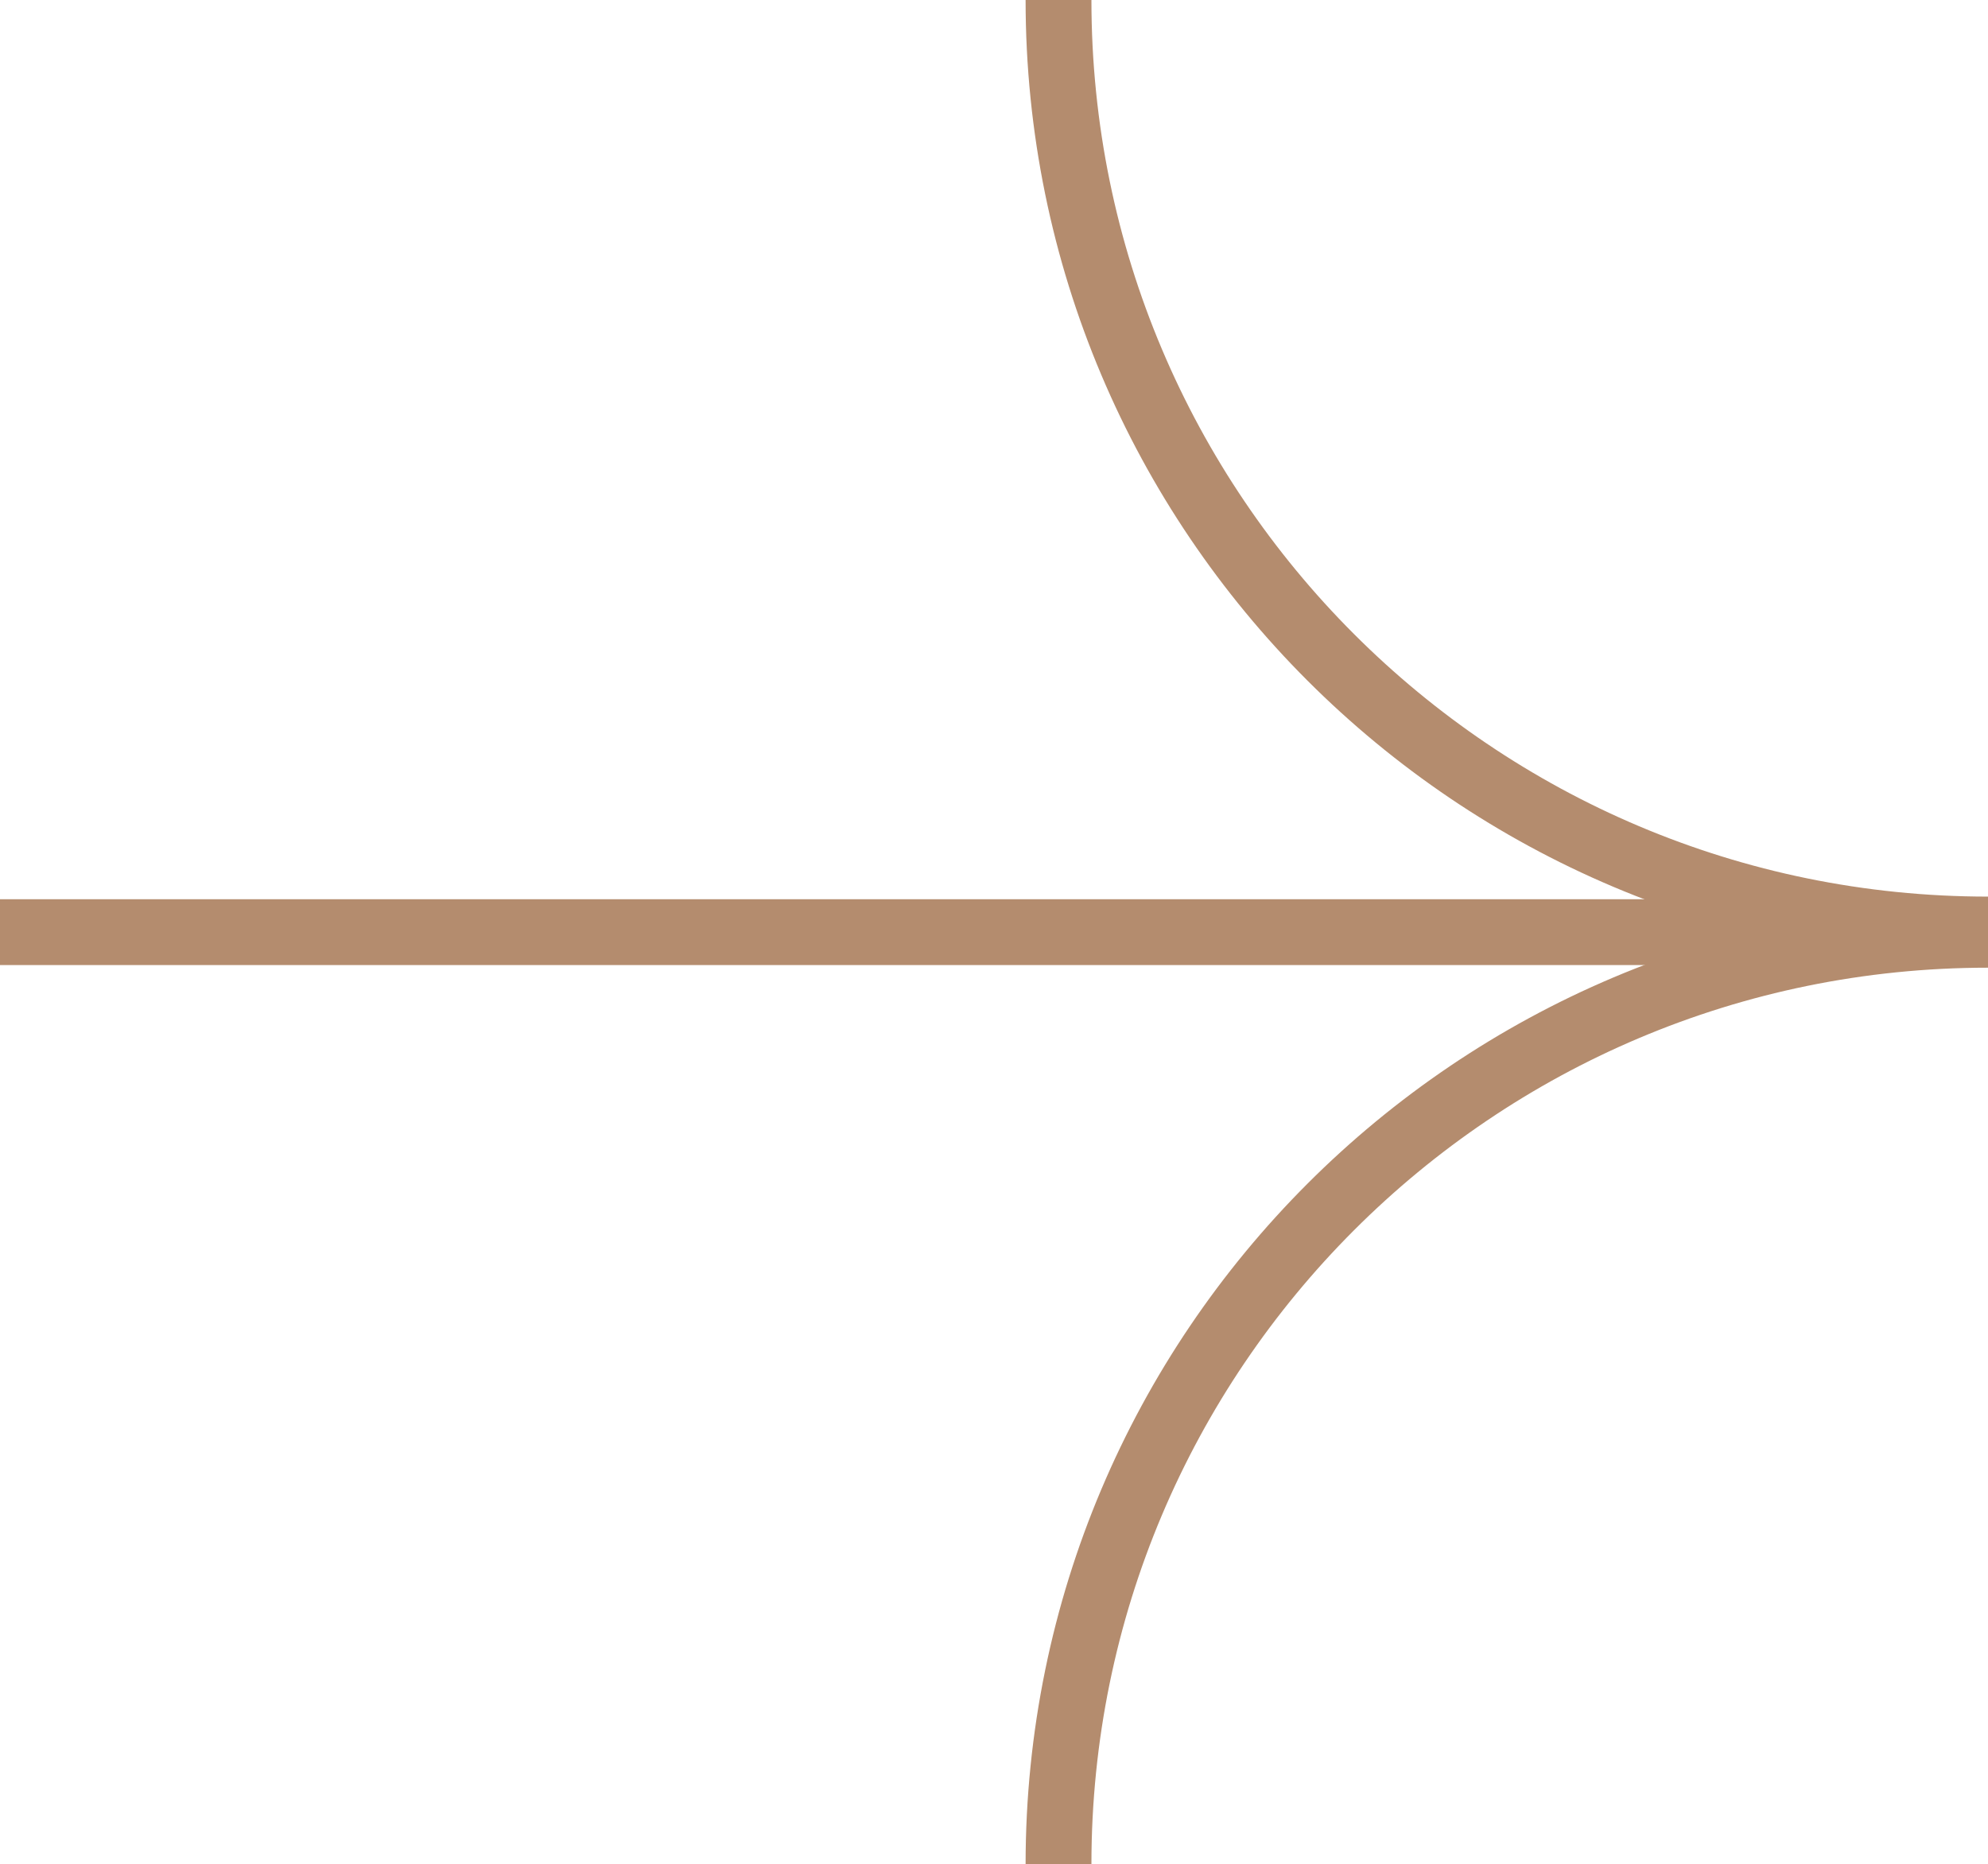
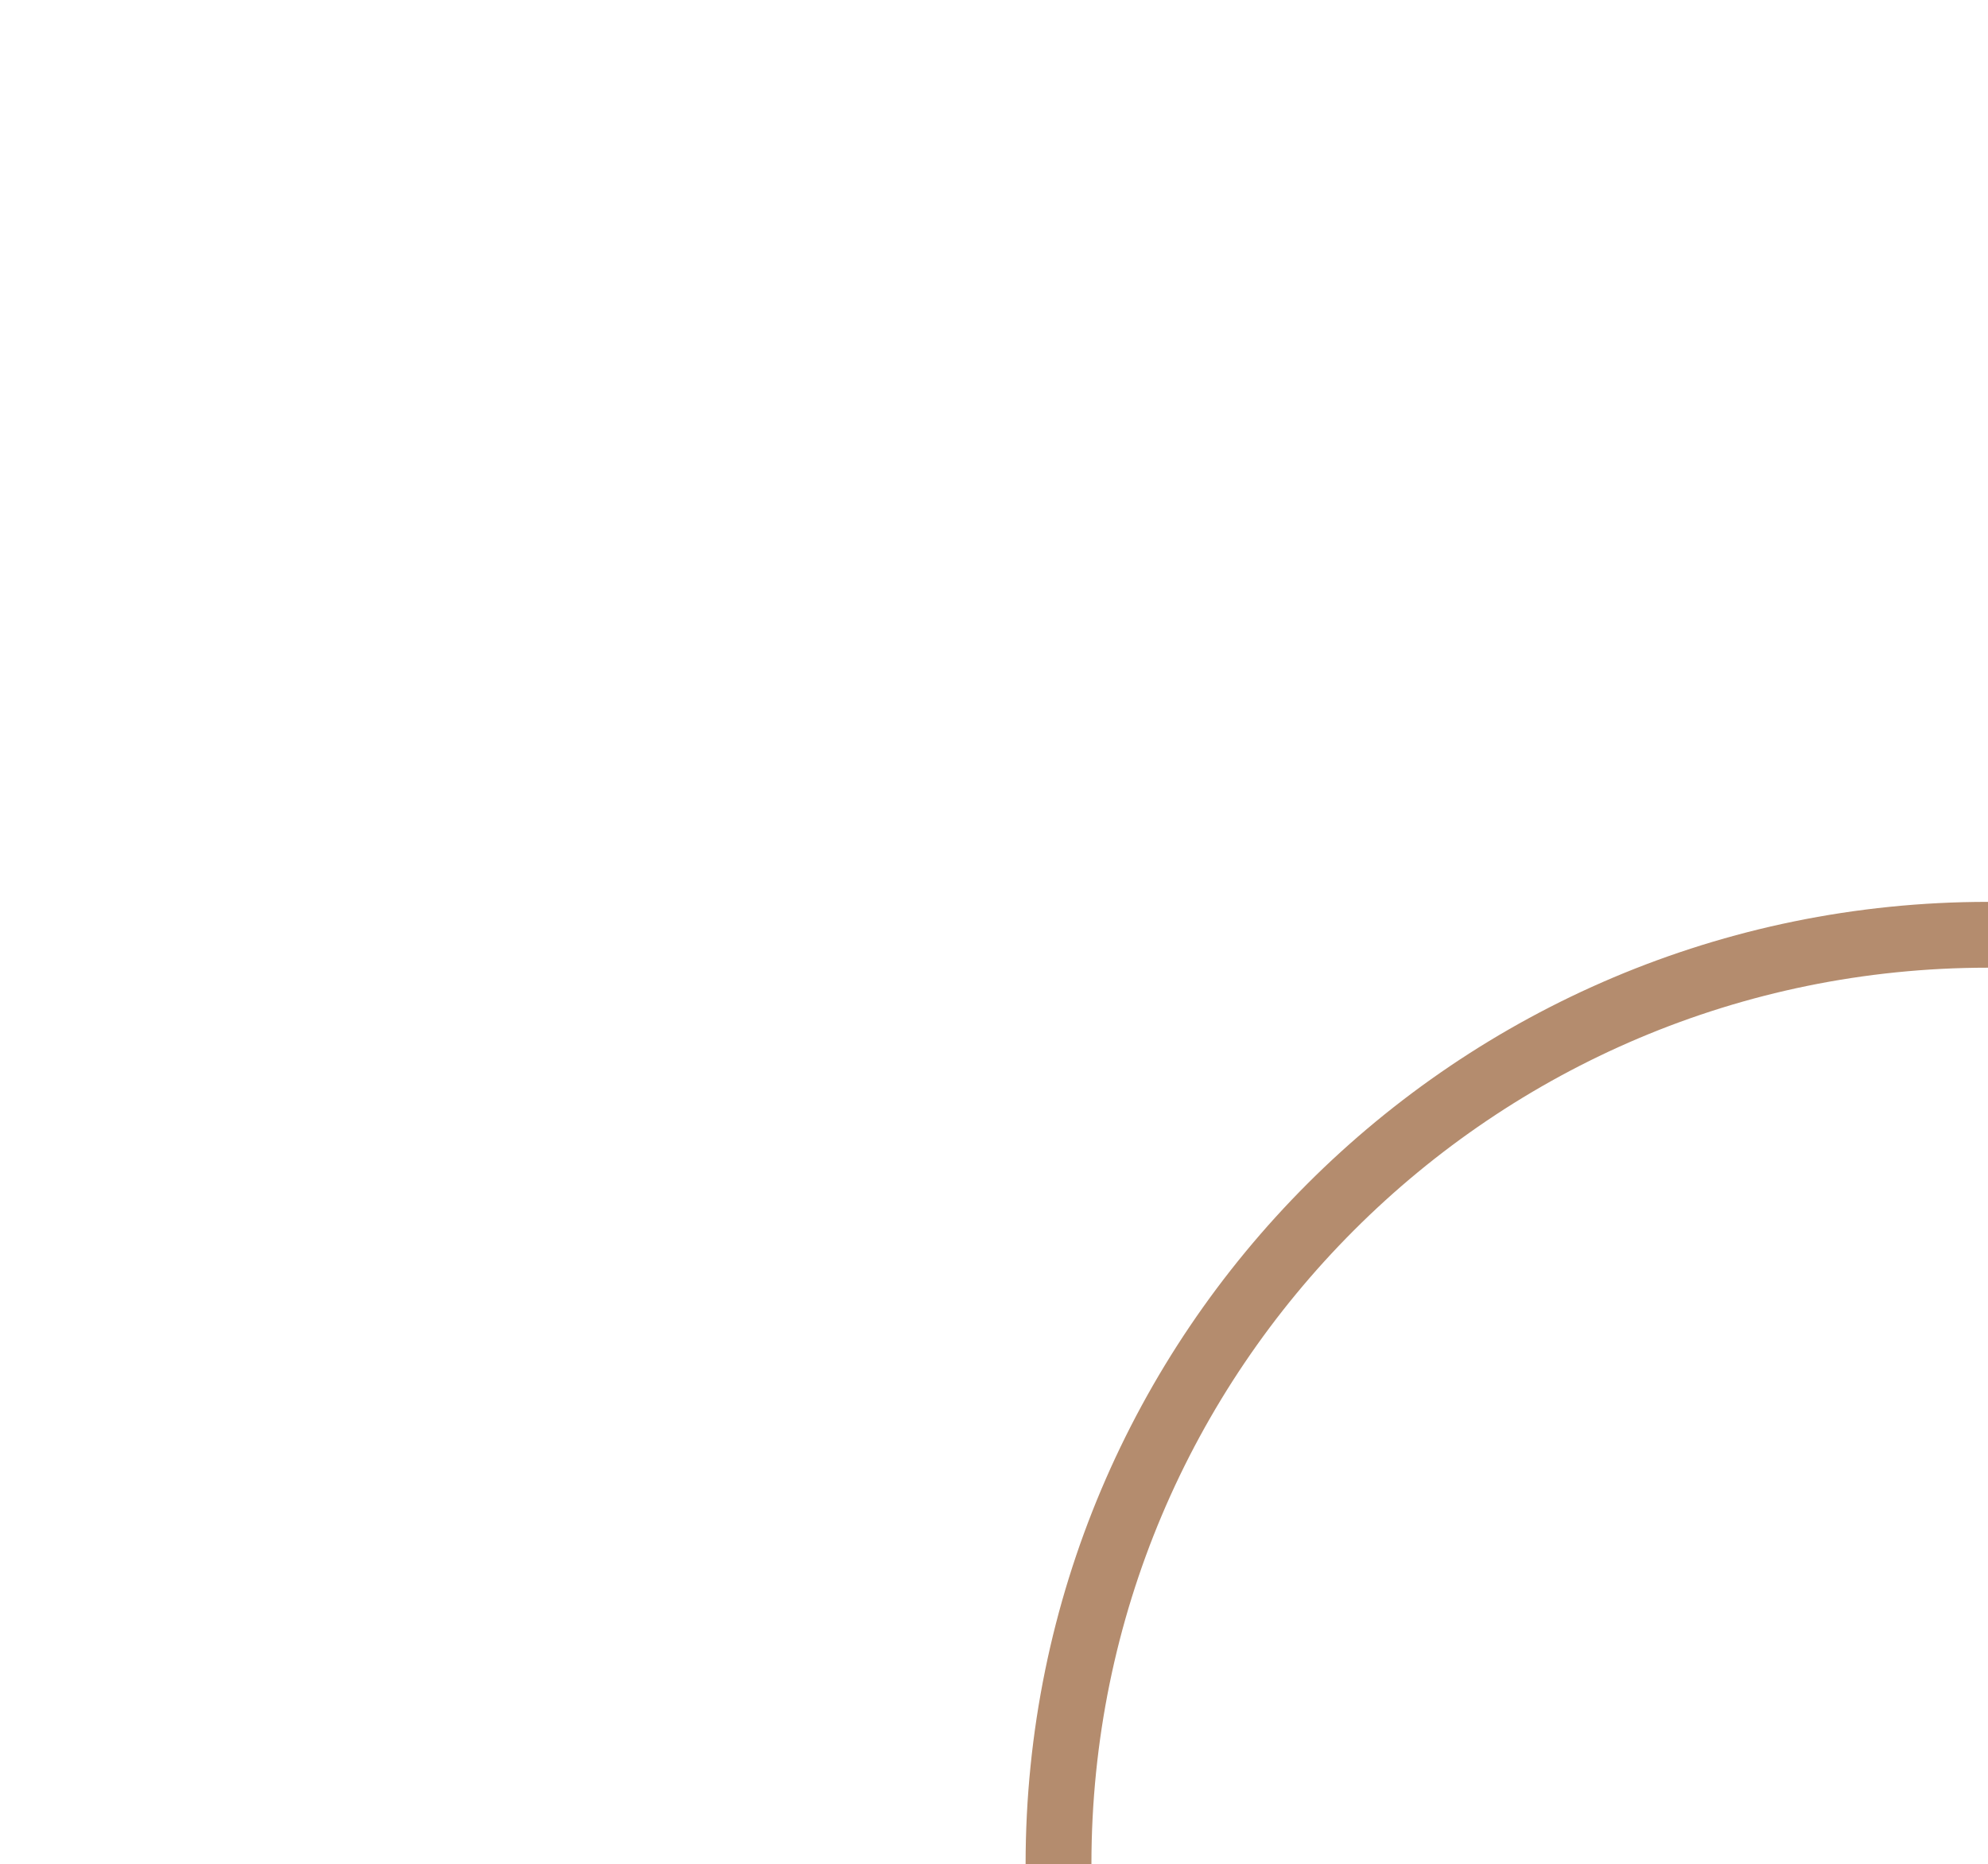
<svg xmlns="http://www.w3.org/2000/svg" id="uuid-765fa16c-4d3c-4de8-9cb5-967c776da56e" data-name="Layer 2" viewBox="0 0 22.65 21.24">
  <g id="uuid-c3cbd946-831c-4184-a0e0-65829c121fc2" data-name="Diseño">
    <g>
      <g>
-         <path d="M22.65,10.59c-5.85,0-10.59-4.74-10.59-10.59" style="fill: none; stroke: #b48c6e; stroke-miterlimit: 10; stroke-width: .75px;" />
        <path d="M12.06,21.24c0-5.85,4.74-10.59,10.59-10.59" style="fill: none; stroke: #b48c6e; stroke-miterlimit: 10; stroke-width: .75px;" />
      </g>
-       <line y1="10.62" x2="20.58" y2="10.62" style="fill: none; stroke: #b48c6e; stroke-miterlimit: 10; stroke-width: .75px;" />
    </g>
  </g>
</svg>